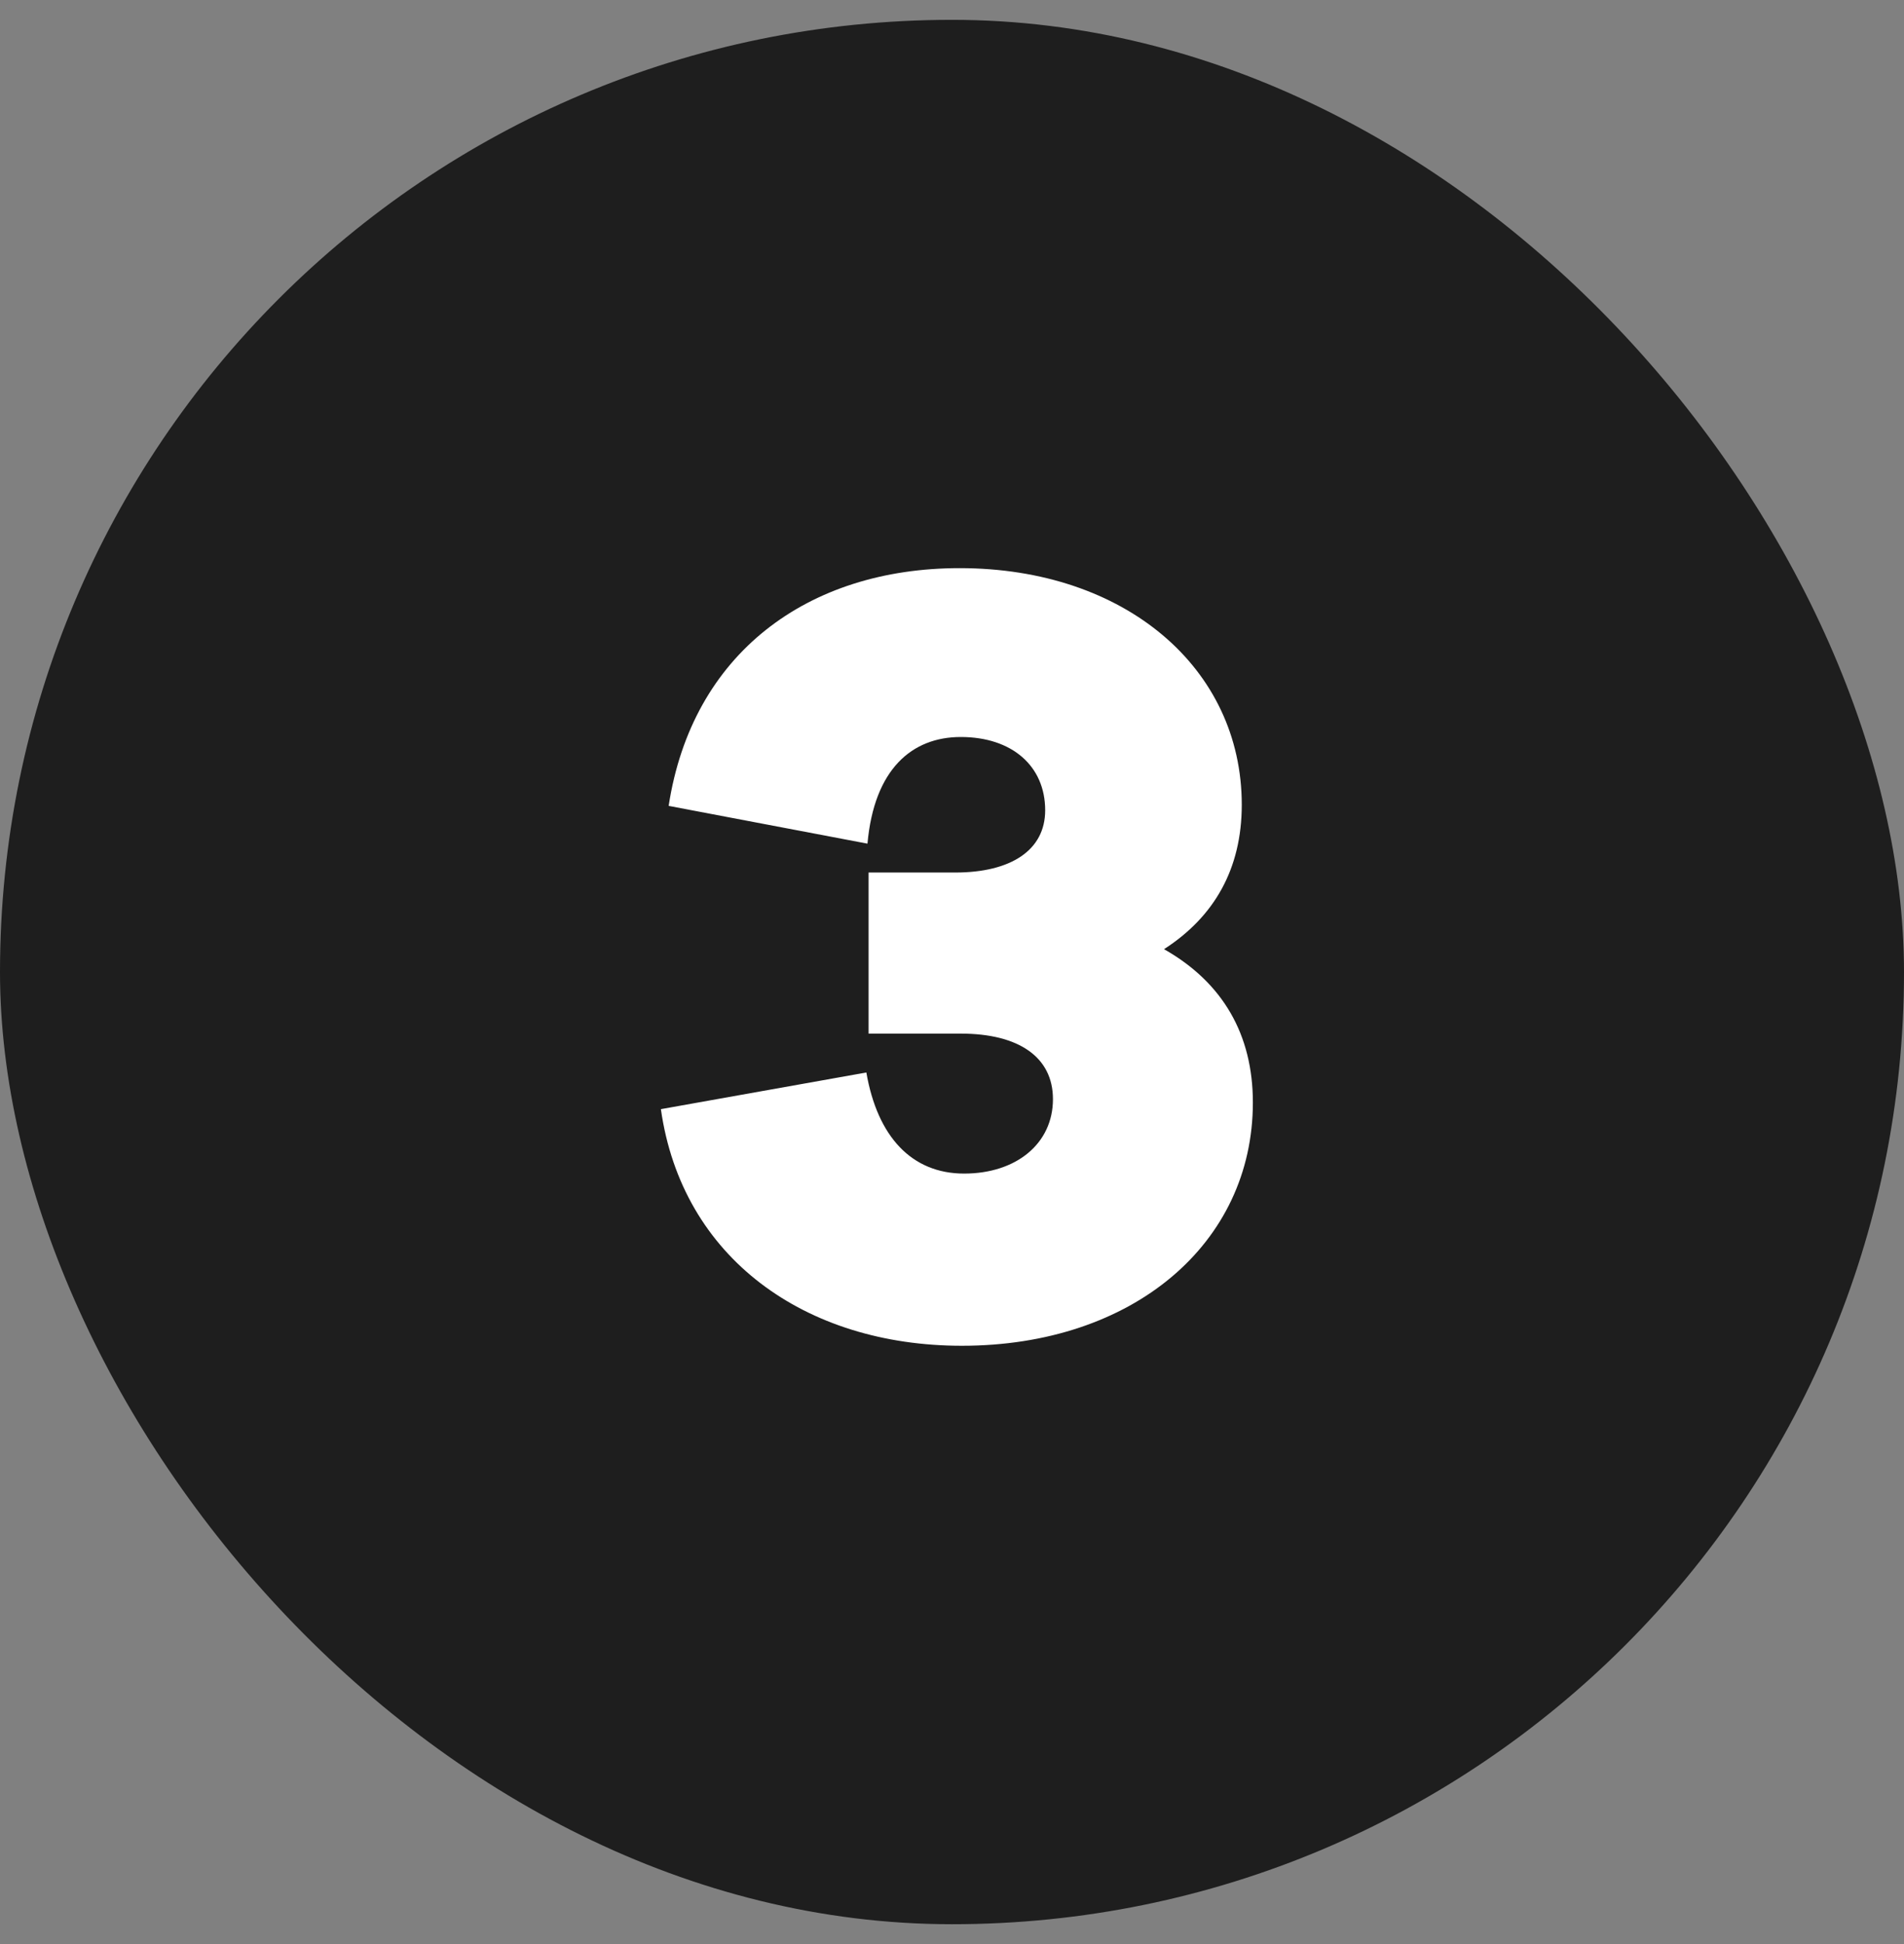
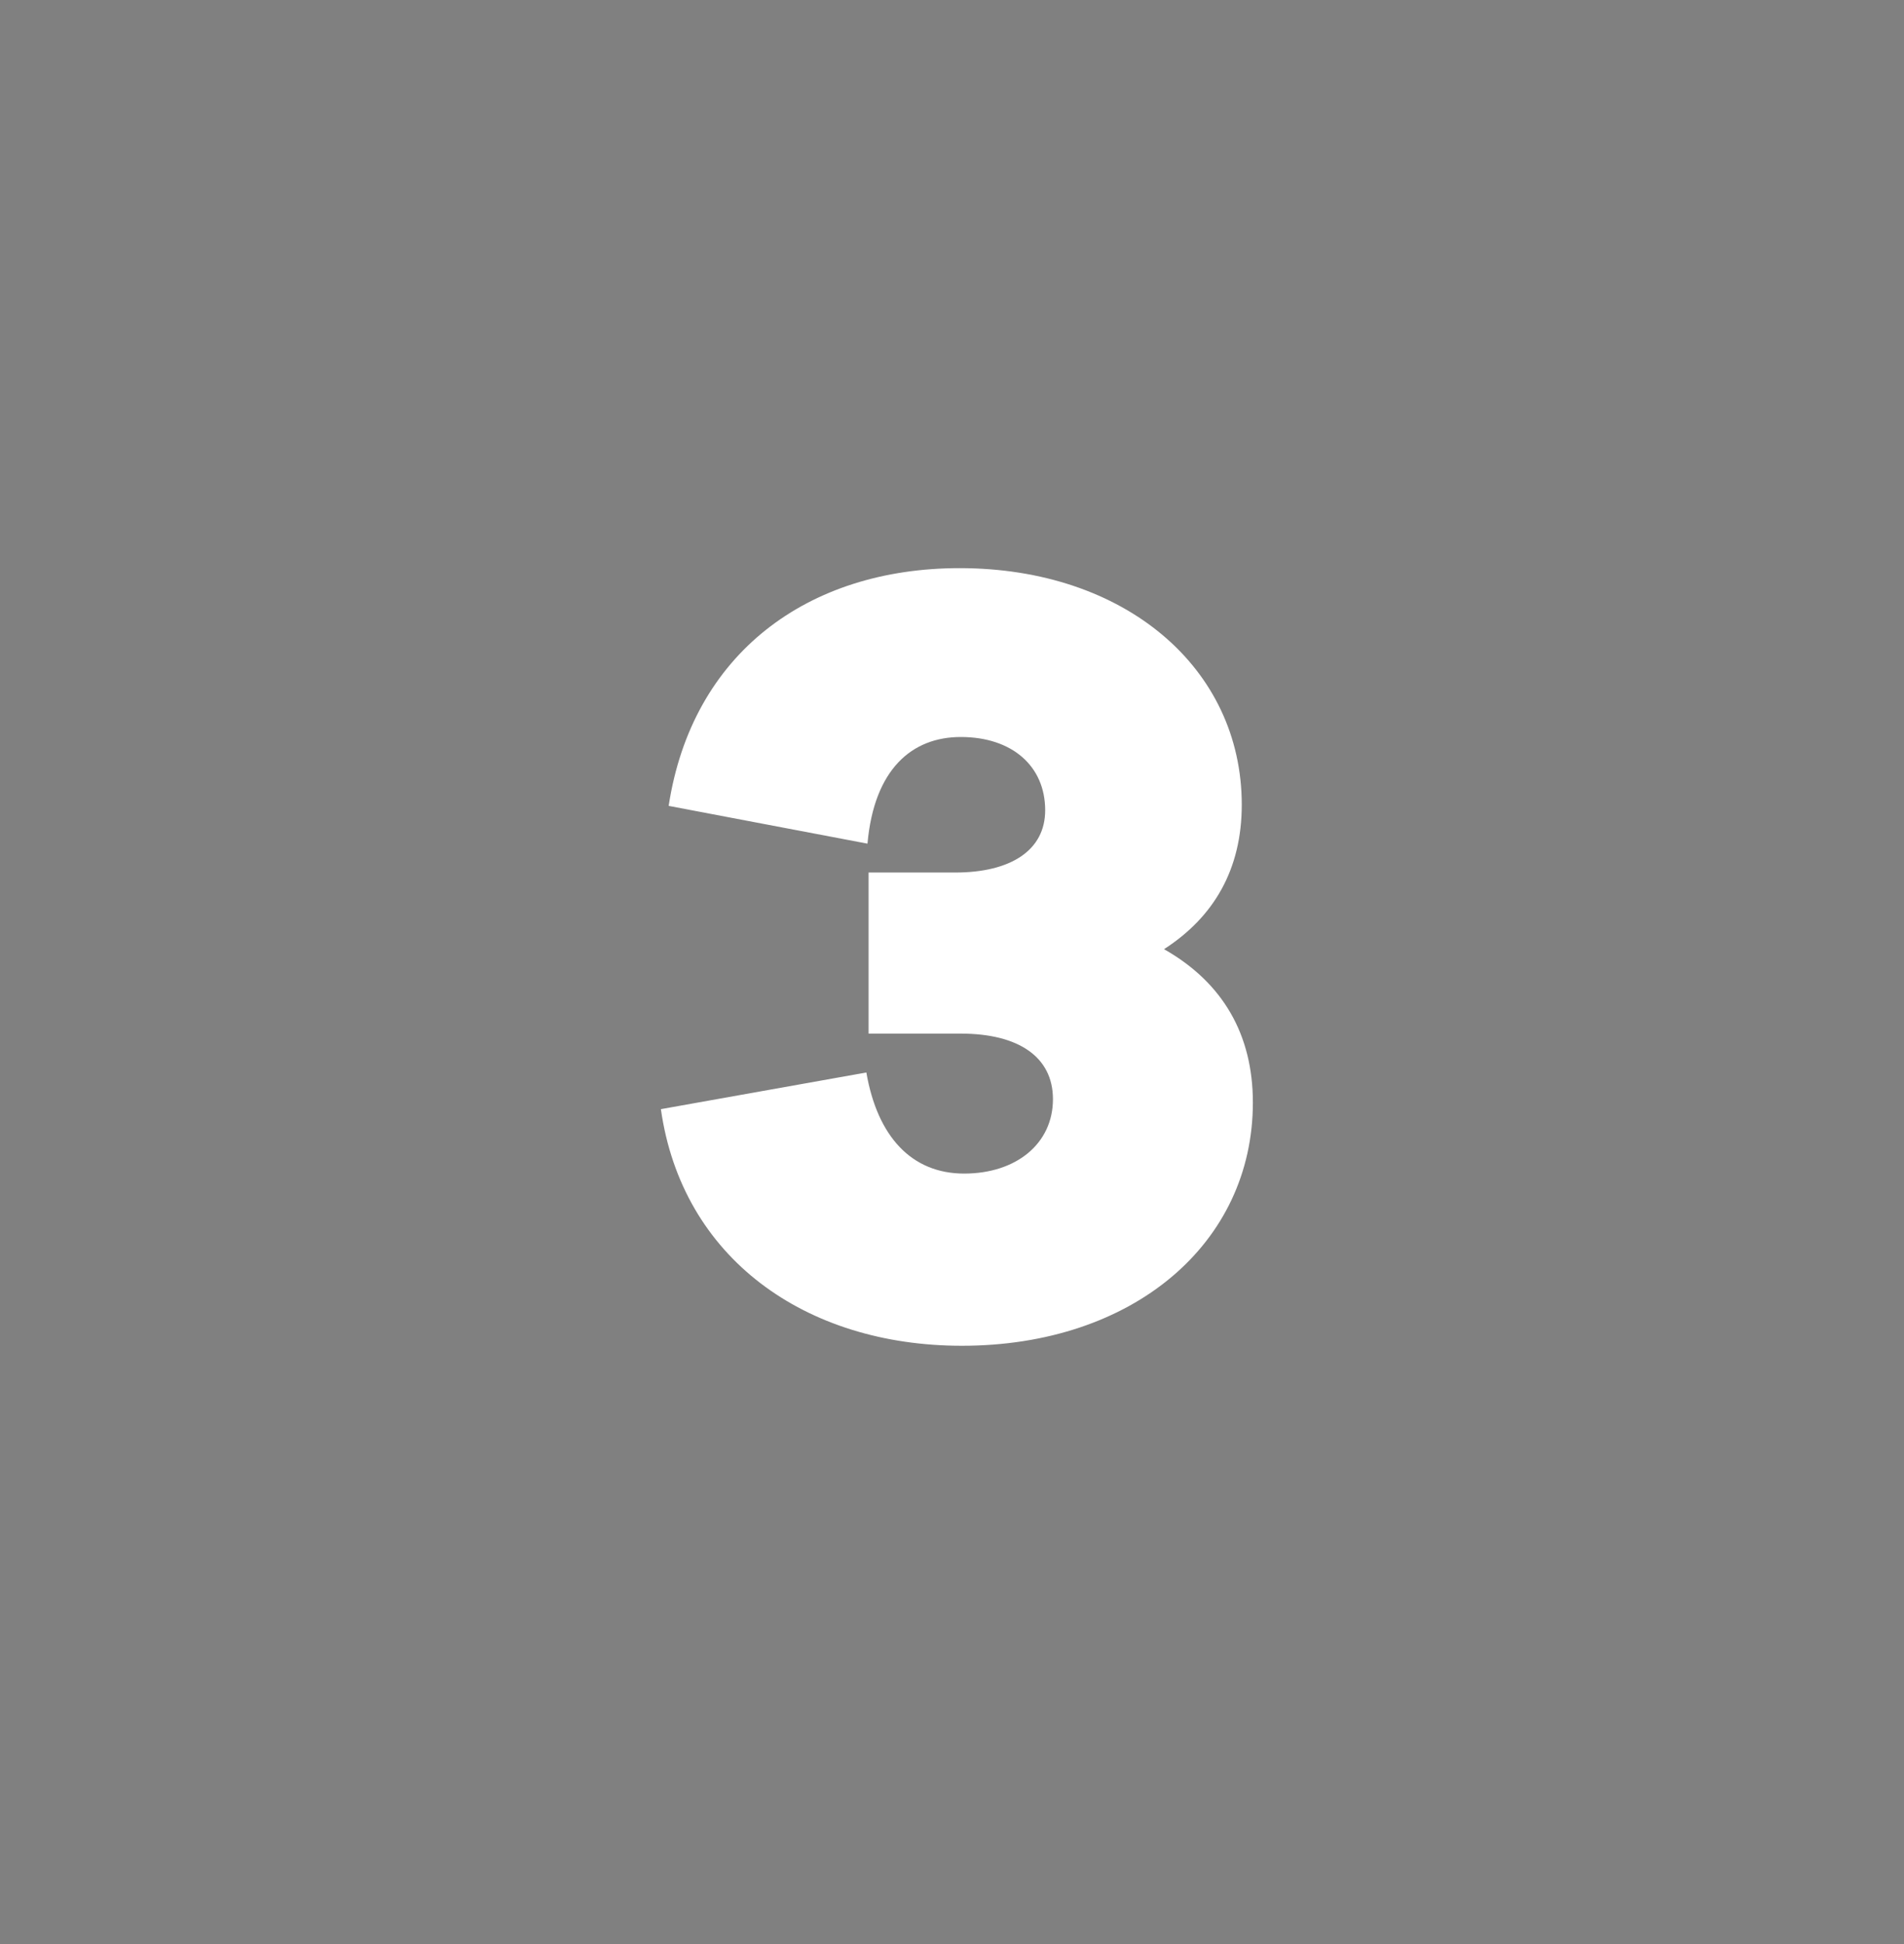
<svg xmlns="http://www.w3.org/2000/svg" width="48" height="49" viewBox="0 0 48 49" fill="none">
  <rect x="0" y="0" width="48" height="49" fill="#808080" stroke="none" />
-   <rect y="0.5" width="48" height="48" rx="24" fill="#1E1E1E" />
  <path d="M29.345 23.924C30.829 24.764 31.585 26.08 31.585 27.788C31.585 31.344 28.561 33.92 24.249 33.92C20.301 33.92 17.193 31.708 16.661 27.956L21.841 27.032C22.121 28.656 22.989 29.58 24.305 29.58C25.621 29.58 26.545 28.824 26.545 27.704C26.545 26.64 25.677 26.052 24.221 26.052H21.897V21.992H24.081C25.481 21.992 26.349 21.432 26.349 20.424C26.349 19.304 25.509 18.576 24.221 18.576C22.989 18.576 22.037 19.388 21.869 21.264L16.857 20.312C17.445 16.476 20.357 14.32 24.193 14.32C28.365 14.32 31.305 16.84 31.305 20.284C31.305 21.908 30.605 23.112 29.345 23.924Z" fill="white" />
</svg>